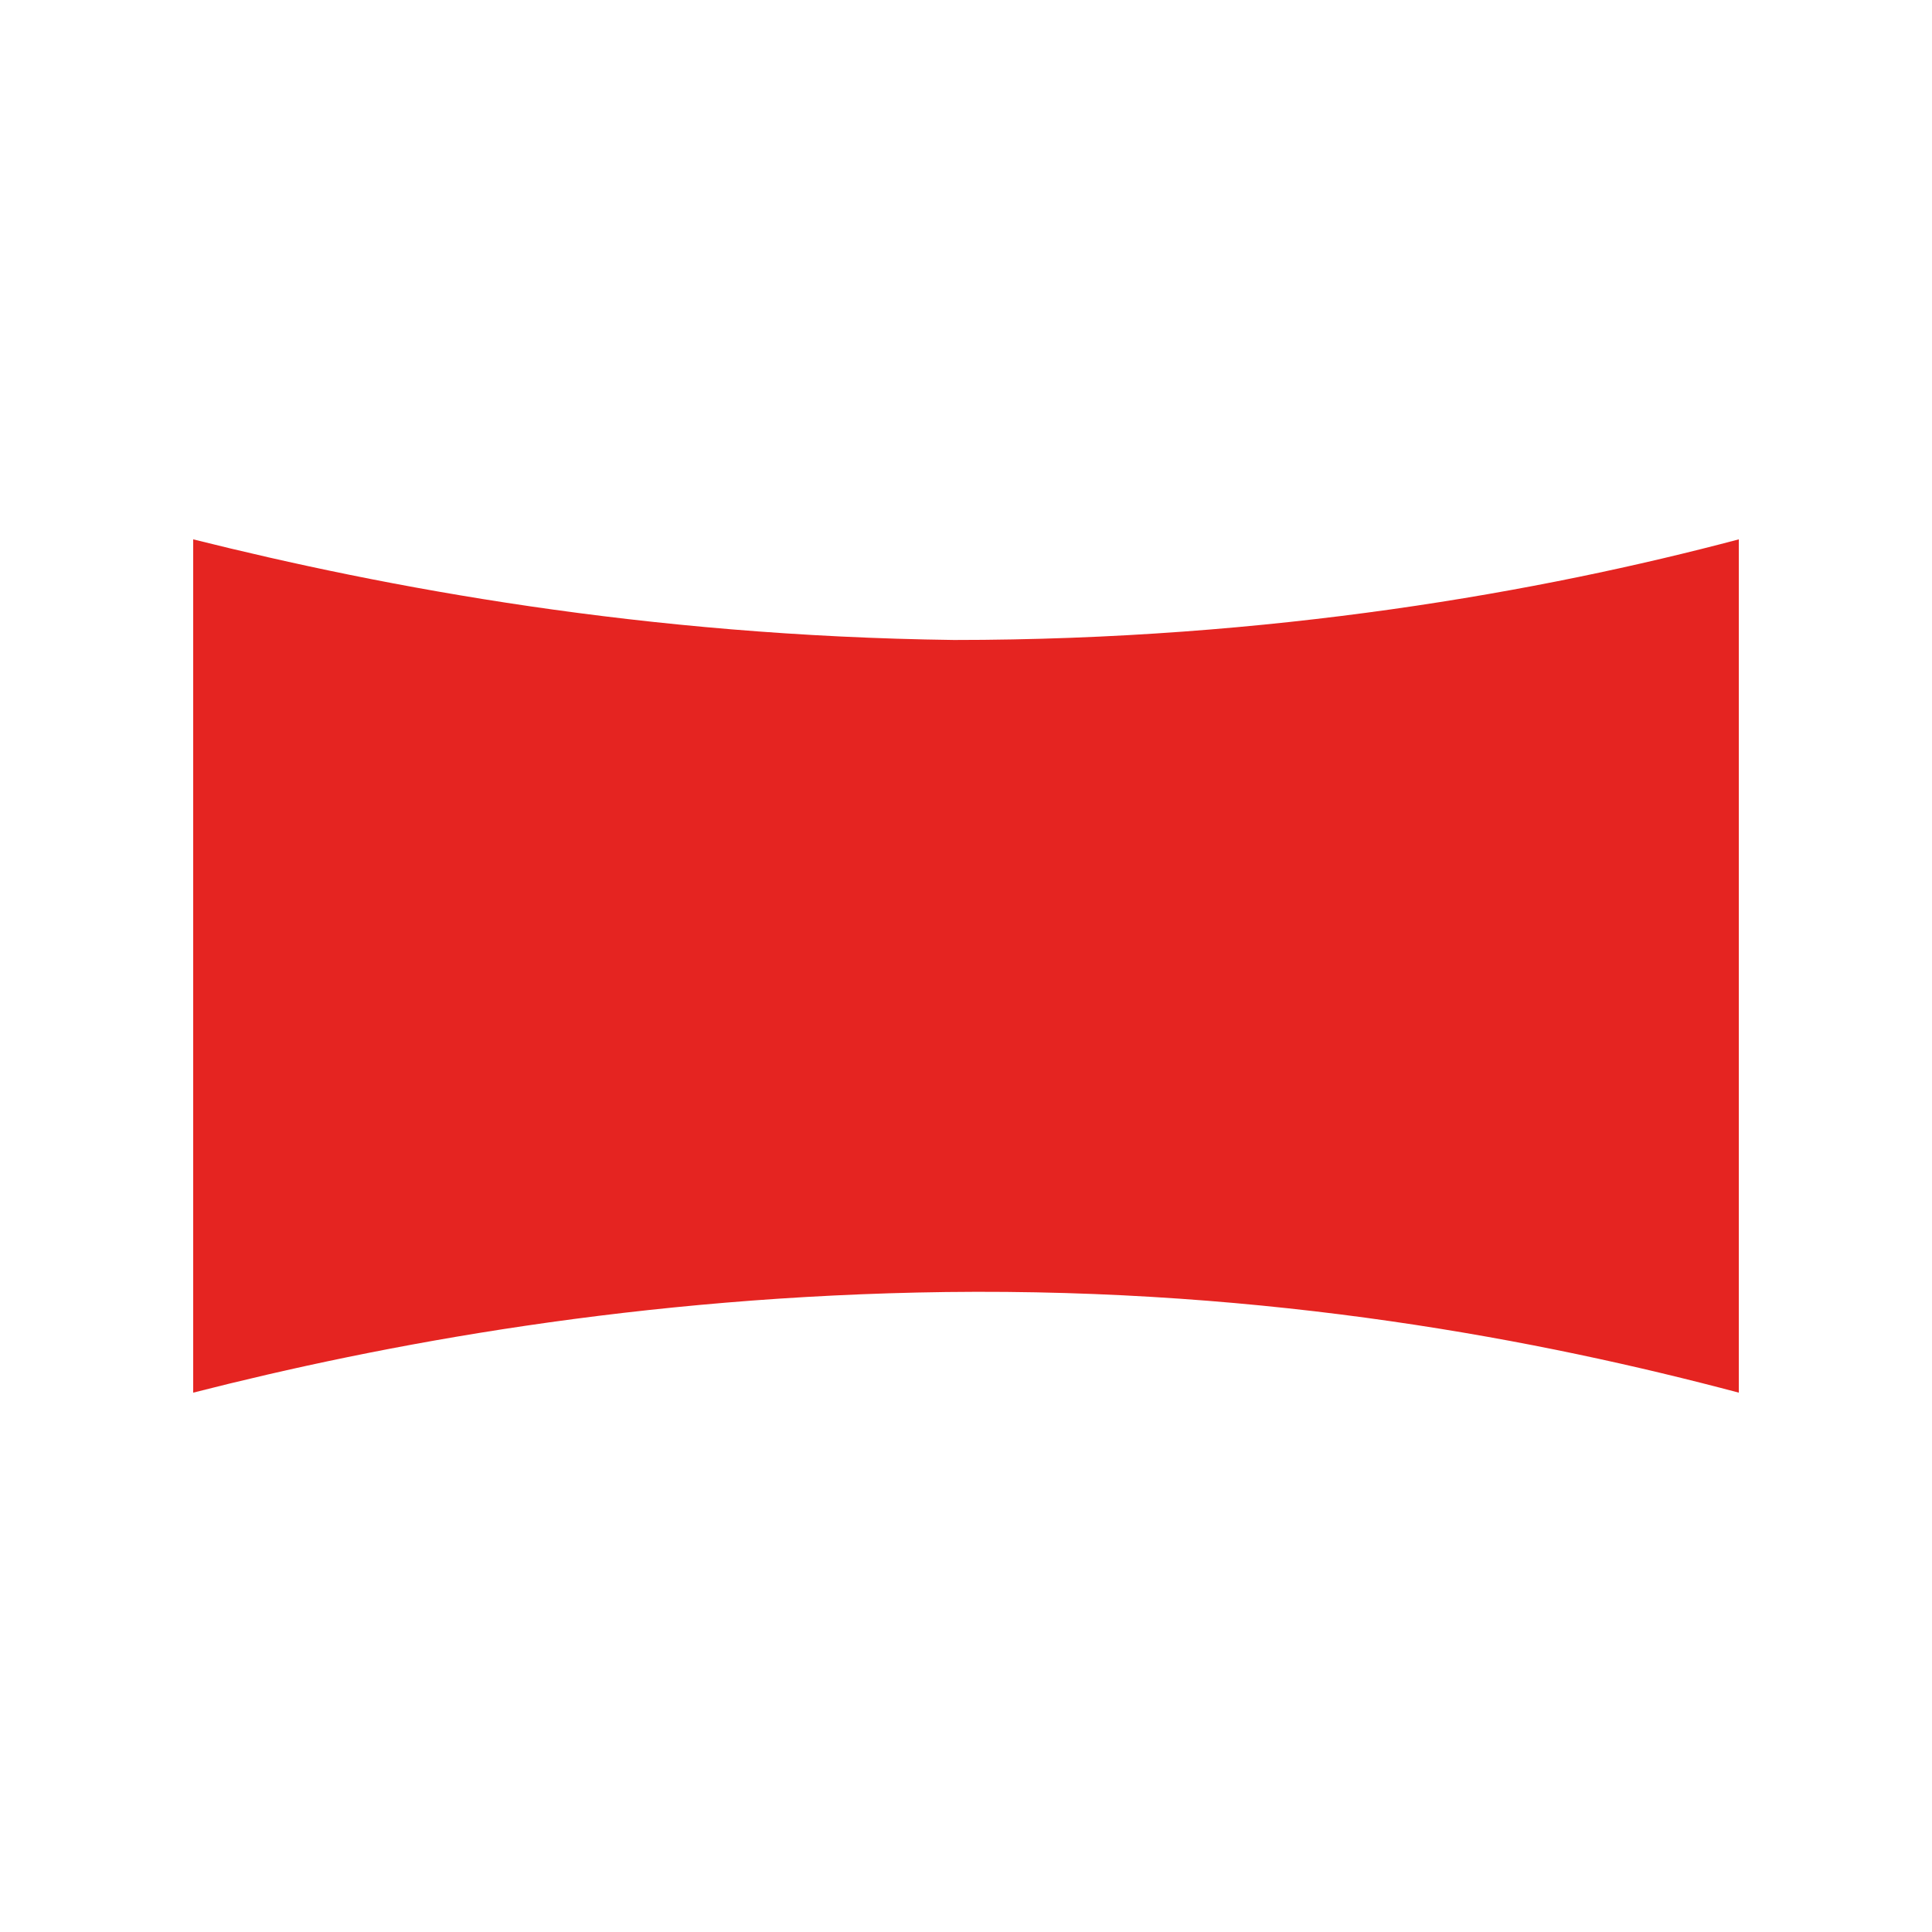
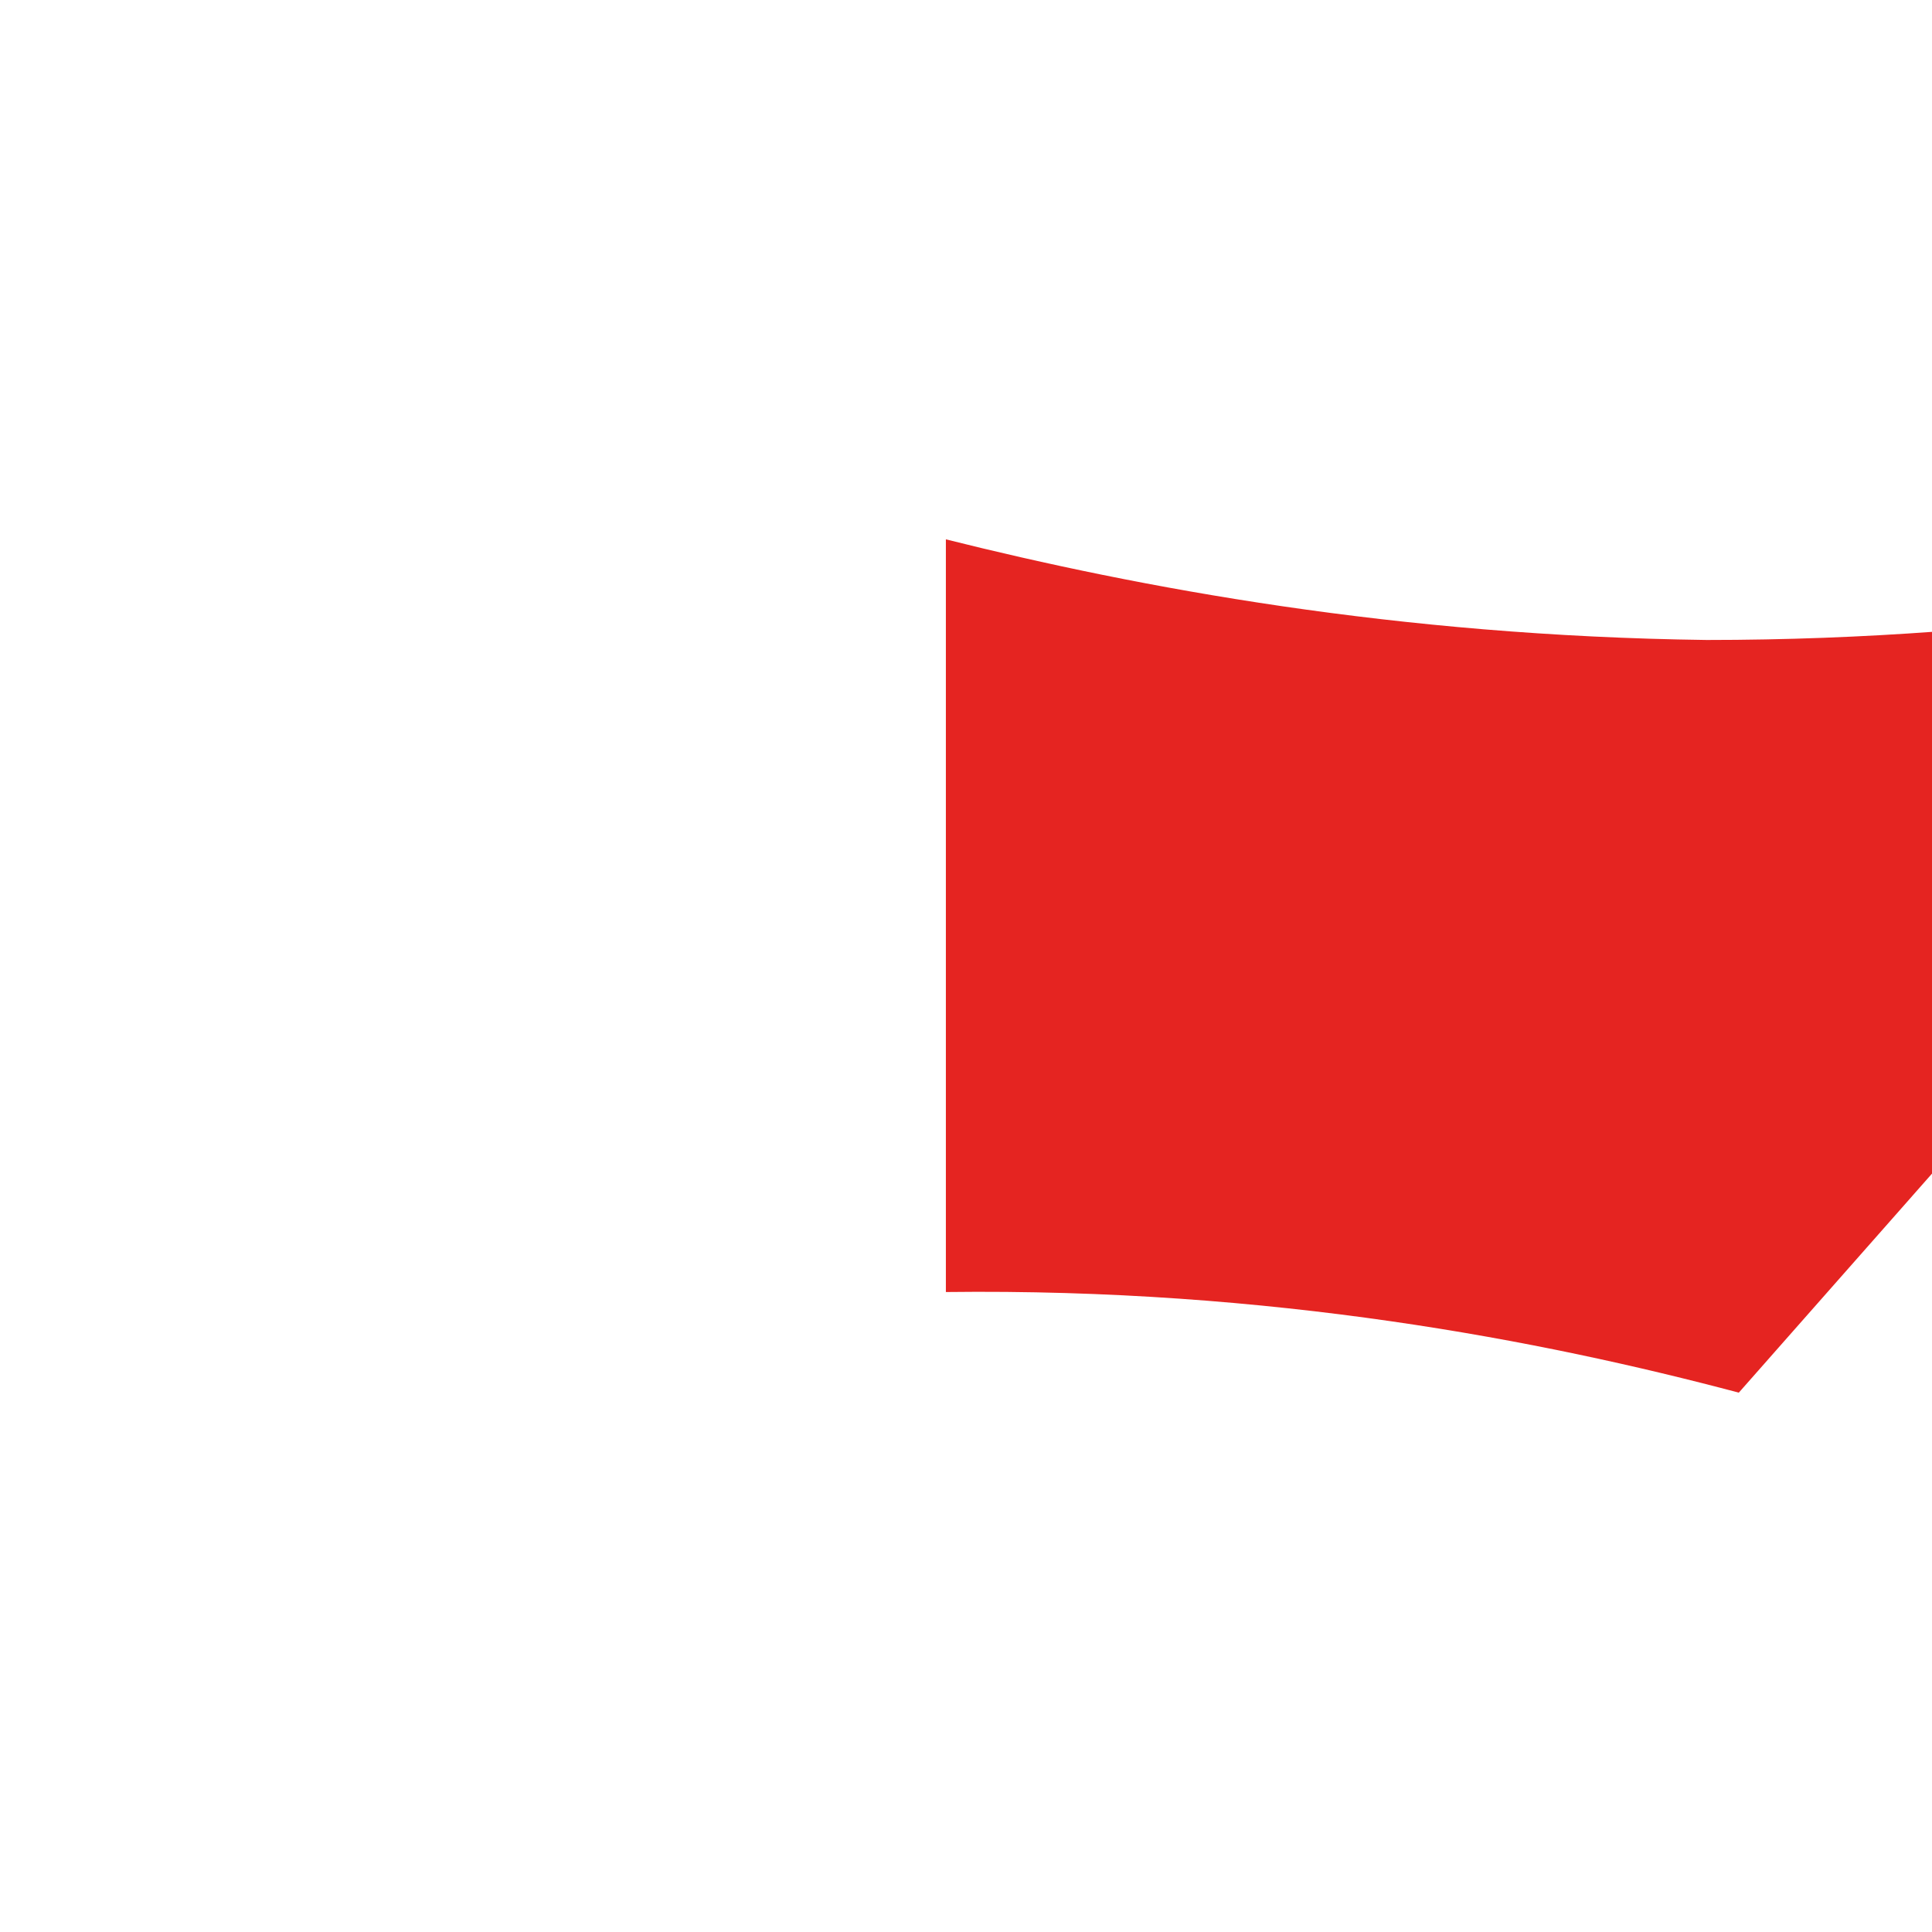
<svg xmlns="http://www.w3.org/2000/svg" version="1.1" id="Layer_1" x="0px" y="0px" viewBox="0 0 48 48" style="enable-background:new 0 0 48 48;" xml:space="preserve">
  <style type="text/css">
	.st0{fill:#E52421;}
</style>
  <g id="Layer_1-2">
-     <path class="st0" d="M43.2,34.6c-4.9-1.3-11.6-2.6-19.7-2.5c-7.6,0.1-14,1.3-18.7,2.5V13.4c4.8,1.2,11.2,2.4,18.9,2.5   c7.9,0,14.6-1.2,19.5-2.5L43.2,34.6L43.2,34.6z" />
+     <path class="st0" d="M43.2,34.6c-4.9-1.3-11.6-2.6-19.7-2.5V13.4c4.8,1.2,11.2,2.4,18.9,2.5   c7.9,0,14.6-1.2,19.5-2.5L43.2,34.6L43.2,34.6z" />
  </g>
</svg>